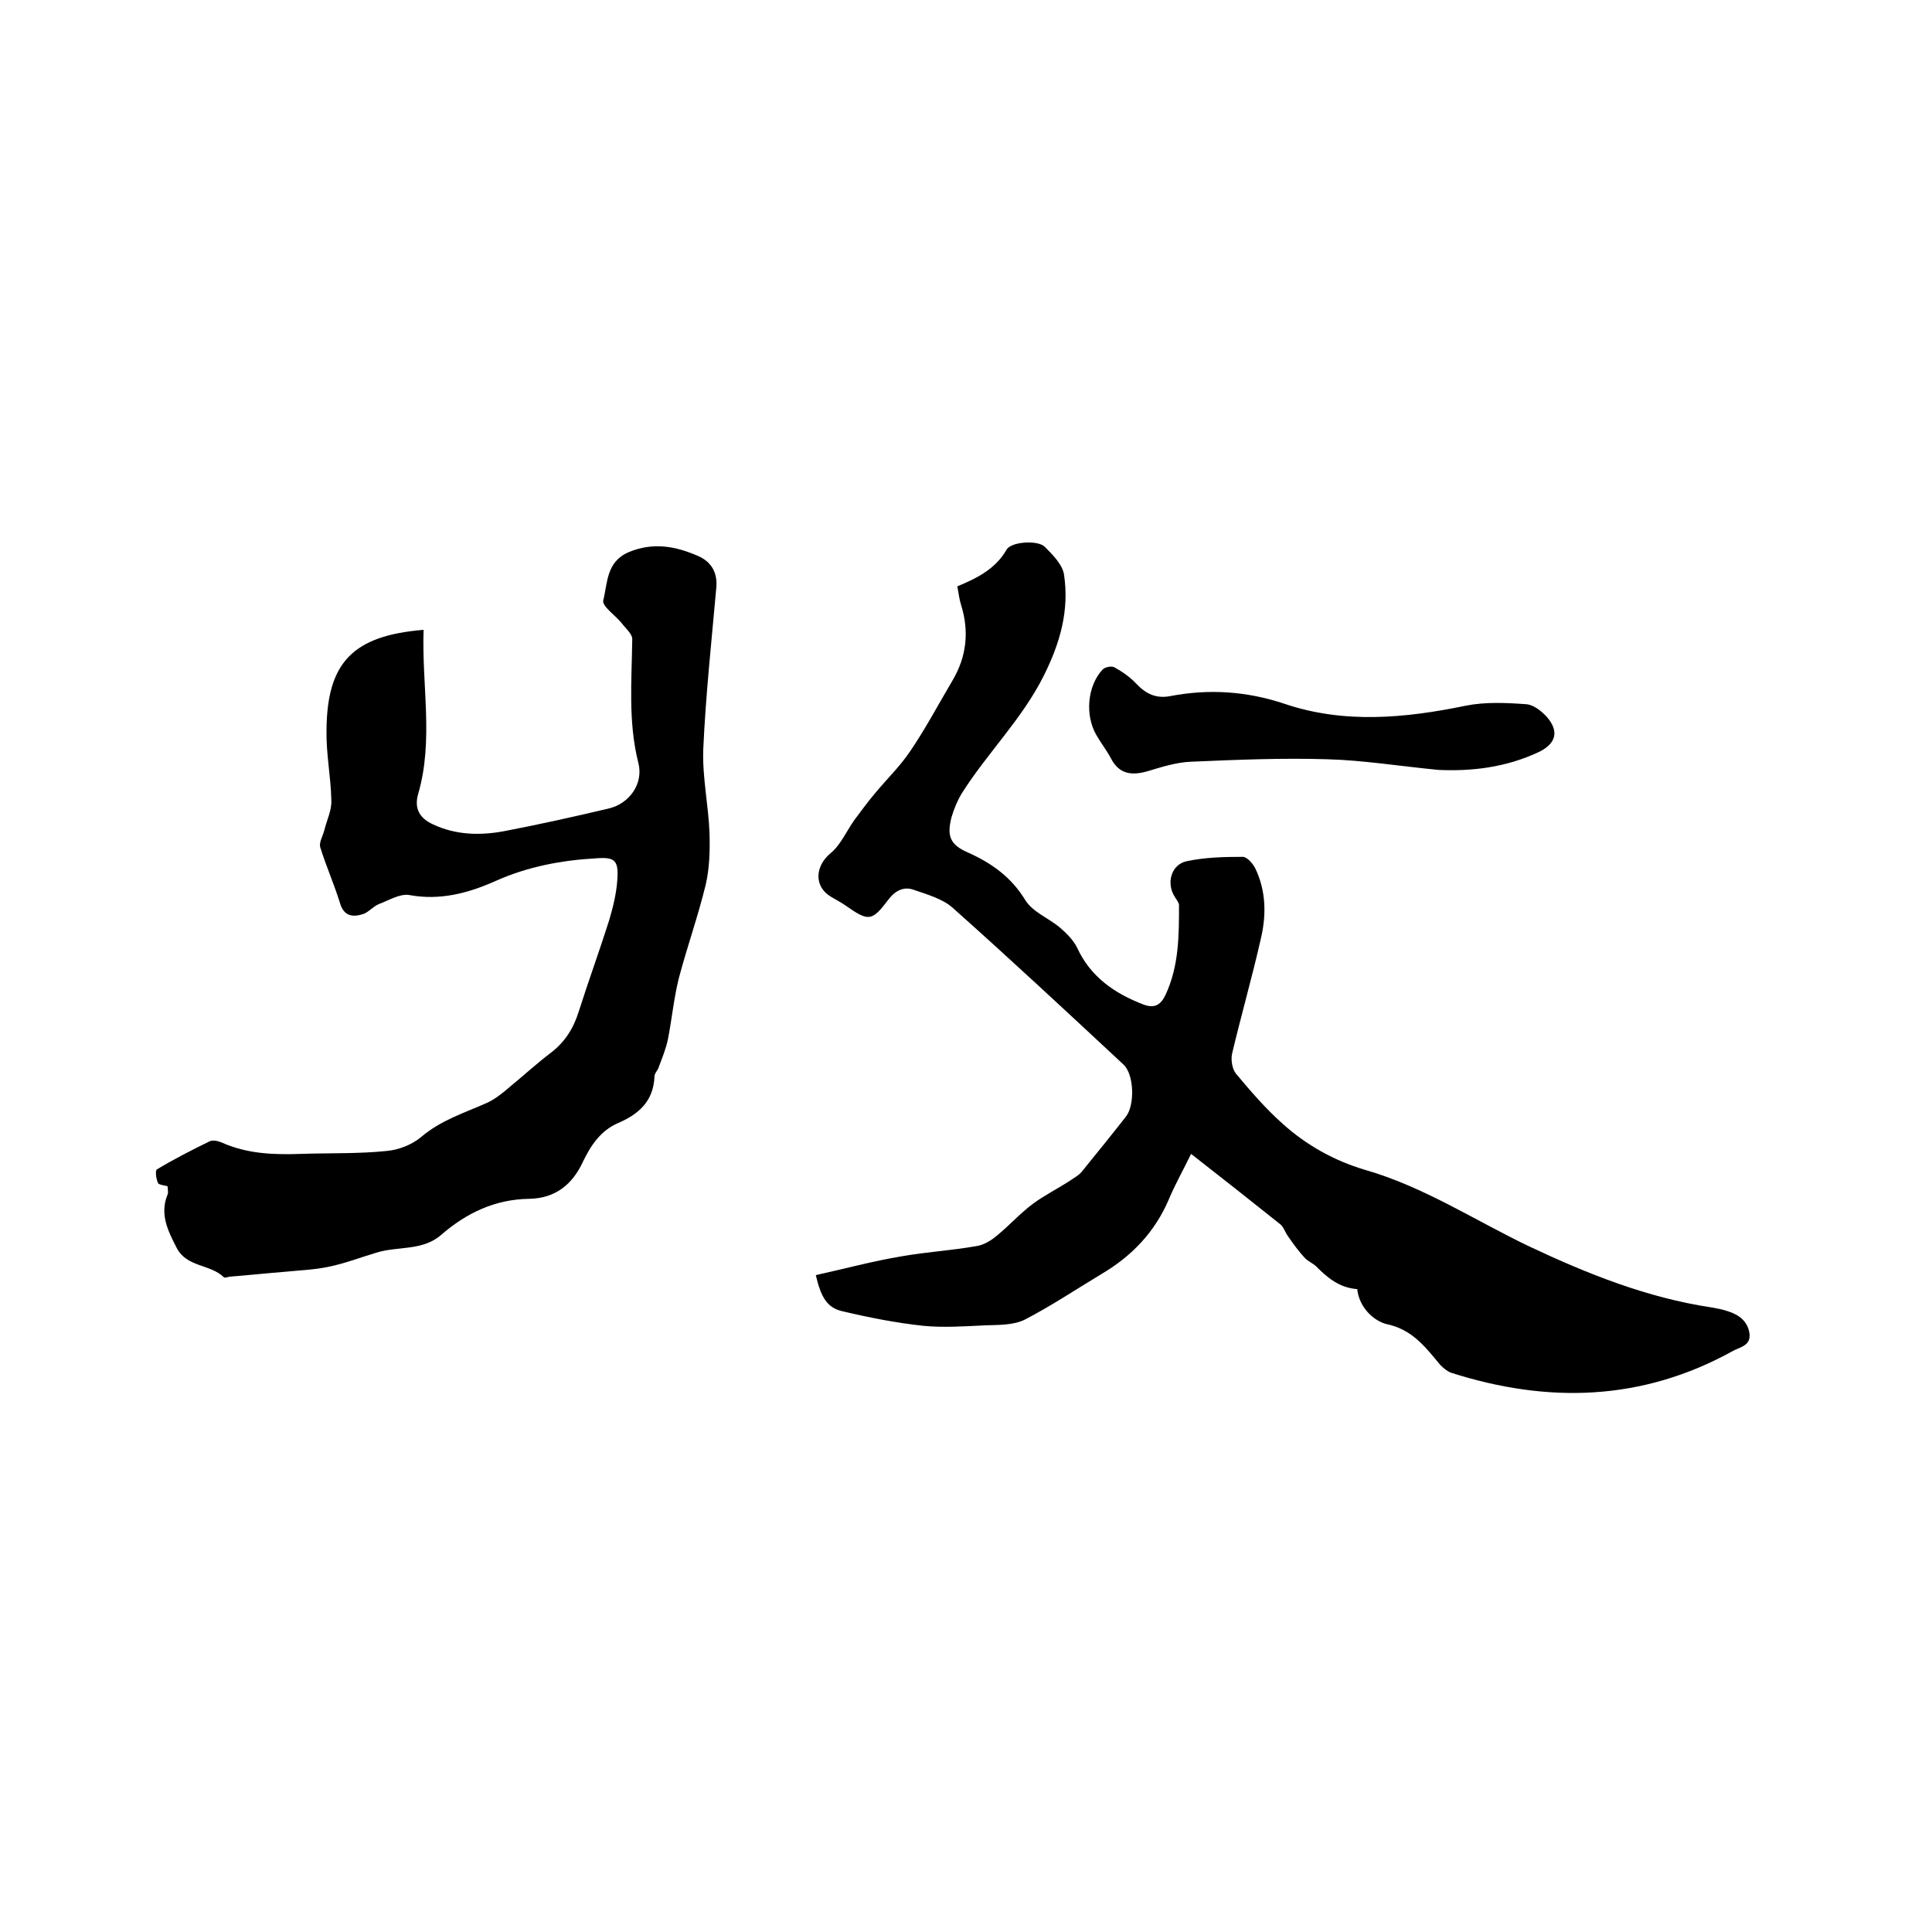
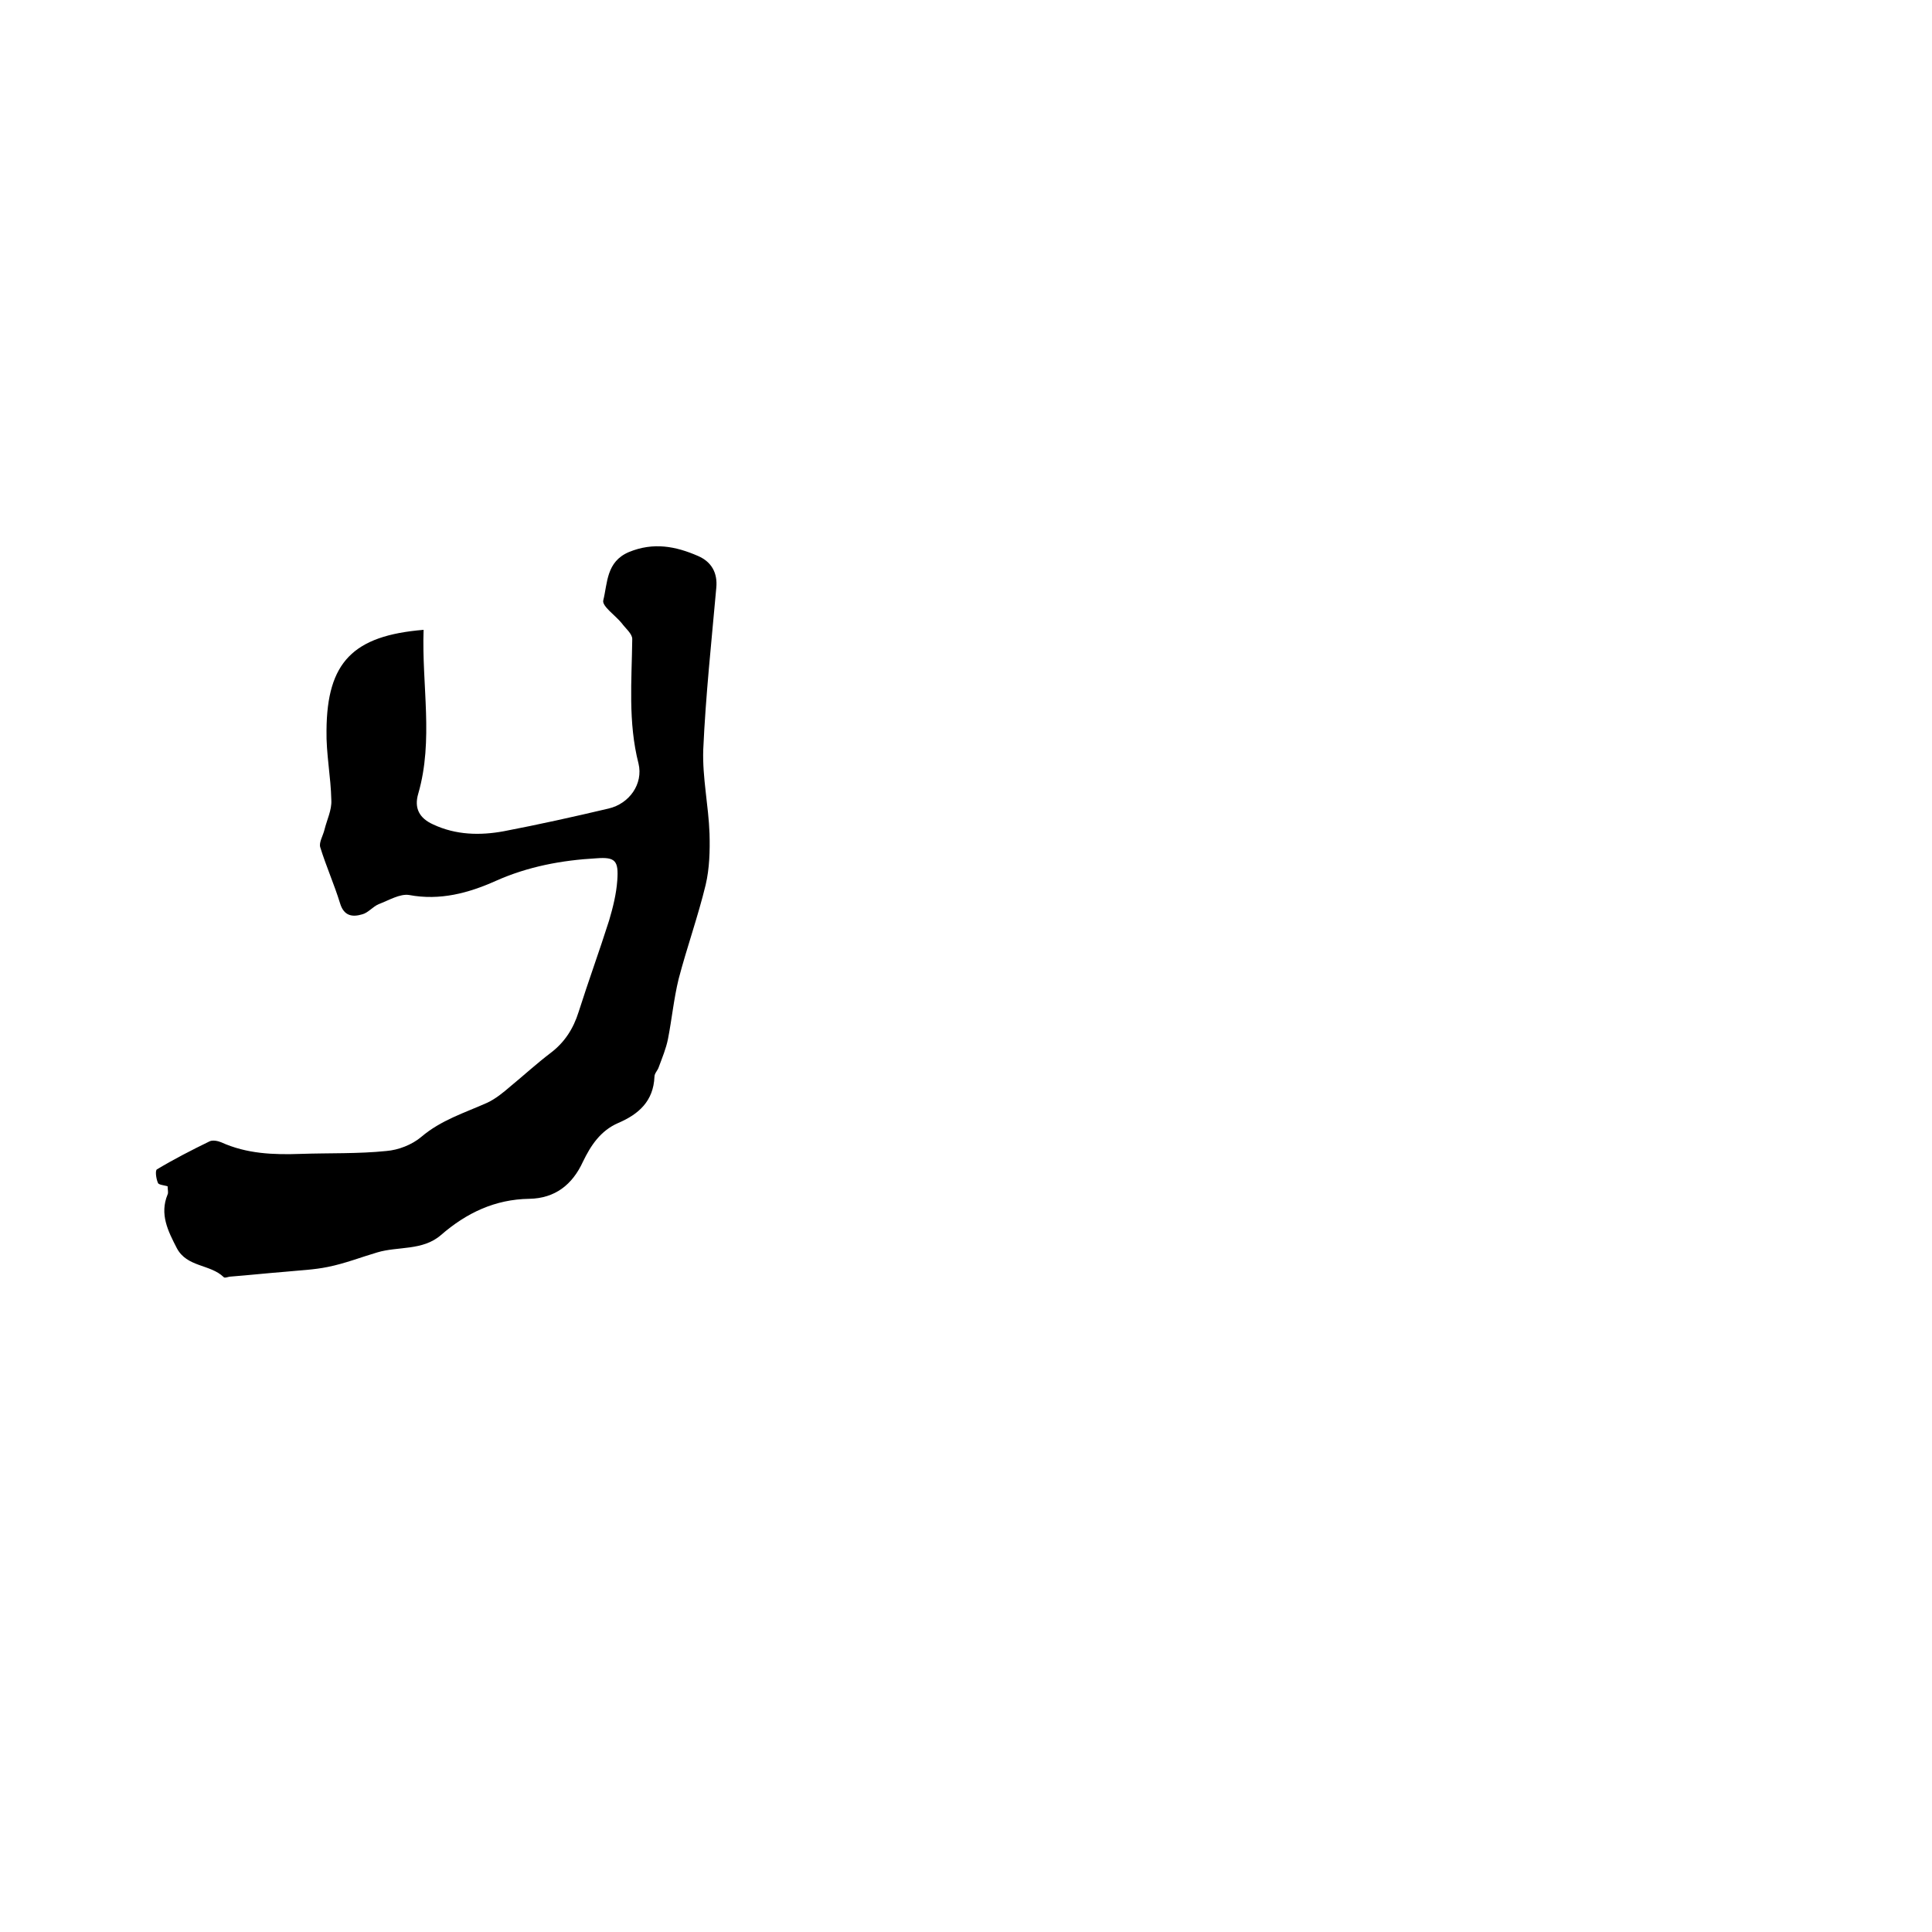
<svg xmlns="http://www.w3.org/2000/svg" enable-background="new 0 0 400 400" viewBox="0 0 400 400">
-   <path d="m281 266.9c-3.8-.3-6.2-2.4-8.6-4.8-.7-.6-1.6-1-2.2-1.6-1.3-1.4-2.4-2.9-3.5-4.5-.6-.8-.9-1.9-1.6-2.5-6-4.8-12.1-9.6-18.5-14.6-1.6 3.3-3.3 6.3-4.6 9.4-2.9 6.8-7.7 11.8-14 15.5-5.3 3.2-10.4 6.6-15.8 9.4-2.4 1.2-5.5 1.1-8.3 1.2-4.2.2-8.5.5-12.7.1-5.6-.6-11.2-1.7-16.7-3-3.2-.7-4.5-2.8-5.6-7.5 5.9-1.3 11.8-2.9 17.8-3.9 5.1-.9 10.3-1.2 15.4-2.1 1.5-.2 3-1.1 4.2-2.1 2.6-2.1 4.9-4.7 7.6-6.7 2.3-1.7 4.9-3 7.4-4.6 1-.7 2.2-1.3 2.9-2.3 3-3.7 6-7.4 8.9-11.1 1.9-2.4 1.7-8.8-.5-10.8-11.7-10.9-23.4-21.8-35.3-32.4-2.1-1.9-5.3-2.8-8.2-3.8-2-.7-3.8.2-5.2 2.1-3.4 4.5-4.1 4.5-8.8 1.2-1-.7-2-1.2-3-1.8-3.6-2.1-3.4-6.3-.2-9 2.1-1.7 3.3-4.5 4.9-6.8 1.4-1.9 2.8-3.8 4.4-5.7 2.4-2.9 5.1-5.5 7.2-8.6 3.2-4.7 5.9-9.8 8.8-14.7s3.5-10.1 1.8-15.6c-.4-1.2-.5-2.4-.8-3.9 4.1-1.7 7.9-3.6 10.2-7.6 1-1.7 6.5-2 7.9-.6 1.6 1.6 3.7 3.7 4 5.8 1.1 7.4-.8 14.1-4.2 20.9-4.5 9-11.7 16-17 24.4-.9 1.5-1.6 3.2-2.1 4.9-1 3.9-.3 5.7 3.4 7.3 4.9 2.2 9 5.1 11.9 9.9 1.5 2.4 4.8 3.7 7.1 5.6 1.4 1.2 2.8 2.6 3.6 4.2 2.8 6.1 7.8 9.5 13.8 11.8 2.2.8 3.5.1 4.5-2 2.8-6 2.8-12.3 2.8-18.6 0-.5-.5-1.1-.8-1.6-1.9-2.8-.9-6.8 2.4-7.5 3.8-.8 7.7-.9 11.6-.9.9 0 2.1 1.4 2.6 2.4 2.2 4.6 2.3 9.5 1.2 14.3-1.8 8-4.1 16-6 24-.3 1.3 0 3.2.8 4.2 3 3.6 6.2 7.3 9.7 10.4 4.9 4.4 10.6 7.6 17 9.5 12.2 3.5 22.8 10.5 34.1 15.9 12.1 5.7 24.4 10.6 37.7 12.6 1.1.2 2.3.4 3.4.8 2.2.7 4 2 4.4 4.5.4 2.7-2.1 2.9-3.6 3.8-18.7 10.3-38.2 10.8-58.2 4.4-.8-.3-1.6-1-2.2-1.6-3.1-3.7-5.8-7.4-11.3-8.5-2.7-.8-5.5-3.5-5.9-7.2z" />
  <path d="m87.7 130.4c-.4 11.5 2.1 22.8-1.1 33.9-.9 3 .2 5.1 3.1 6.4 4.7 2.2 9.7 2.3 14.6 1.4 7.3-1.4 14.5-3 21.7-4.7 4.3-1 7.2-5.1 6.2-9.3-2.2-8.6-1.4-17.2-1.3-25.8 0-1.1-1.4-2.2-2.2-3.3-1.3-1.6-4.1-3.5-3.8-4.7.9-3.6.6-8 5.3-10 5.1-2.1 9.7-1.2 14.3.8 2.8 1.2 4.1 3.5 3.8 6.6-1 11.2-2.2 22.3-2.7 33.5-.2 5.8 1.1 11.6 1.3 17.4.1 3.5 0 7.2-.8 10.6-1.6 6.6-3.9 13-5.6 19.5-1 4.1-1.4 8.3-2.2 12.4-.4 2-1.2 3.9-1.9 5.8-.2.7-.9 1.3-.9 2-.2 5.1-3.3 7.8-7.5 9.6-3.7 1.6-5.7 4.7-7.3 8-2.2 4.8-5.8 7.6-11.1 7.7-7.1.1-13 2.9-18.3 7.5-3.8 3.3-8.9 2.3-13.2 3.6-3.4 1-6.7 2.3-10.2 3-2.9.6-5.8.7-8.8 1-3.8.3-7.5.7-11.3 1-.5 0-1.3.4-1.5.1-2.8-2.7-7.6-2-9.7-6-1.8-3.5-3.6-7-1.9-11.1.2-.4 0-1 0-1.7-.7-.2-1.9-.3-2-.7-.4-.9-.6-2.6-.2-2.8 3.5-2.1 7.2-4 10.9-5.8.6-.3 1.7-.1 2.4.2 5.3 2.4 10.8 2.6 16.5 2.4 5.9-.2 11.9 0 17.7-.6 2.5-.2 5.3-1.3 7.2-2.9 4.1-3.5 9-5 13.7-7.1 1.7-.8 3.3-2.1 4.8-3.4 2.8-2.3 5.4-4.7 8.3-6.9s4.7-5 5.8-8.5c2-6.3 4.3-12.6 6.3-18.9.8-2.7 1.5-5.5 1.7-8.3.3-4.1-.4-4.9-4.3-4.6-7.2.4-14.2 1.7-20.9 4.7-5.6 2.5-11.5 4.1-17.9 2.9-1.9-.3-4.2 1.1-6.3 1.9-1.2.5-2.2 1.8-3.4 2.1-2 .6-3.8.4-4.6-2.3-1.2-3.9-2.9-7.7-4.1-11.6-.3-1 .6-2.4.9-3.7.5-2 1.5-4 1.4-6-.1-4.9-1.1-9.7-1-14.5.1-14.1 5.5-19.6 20.1-20.8z" />
-   <path d="m297.8 159.4c-8.2-.8-15.6-2-22.9-2.2-9.4-.3-18.8.1-28.2.5-3.1.1-6.2 1.1-9.2 2-3.2.9-5.8.6-7.5-2.7-.9-1.7-2.1-3.2-3-4.8-2.4-4.1-1.9-10.2 1.3-13.6.5-.5 1.9-.8 2.5-.4 1.6.9 3.2 2 4.5 3.4 2 2.1 4.1 3.1 7.1 2.5 7.9-1.5 15.7-1 23.5 1.6 12.4 4.2 25 3 37.6.4 4-.8 8.4-.6 12.5-.3 1.5.1 3.3 1.5 4.4 2.8 2.4 2.9 1.7 5.3-1.6 7-7.1 3.4-14.4 4.1-21 3.8z" />
</svg>